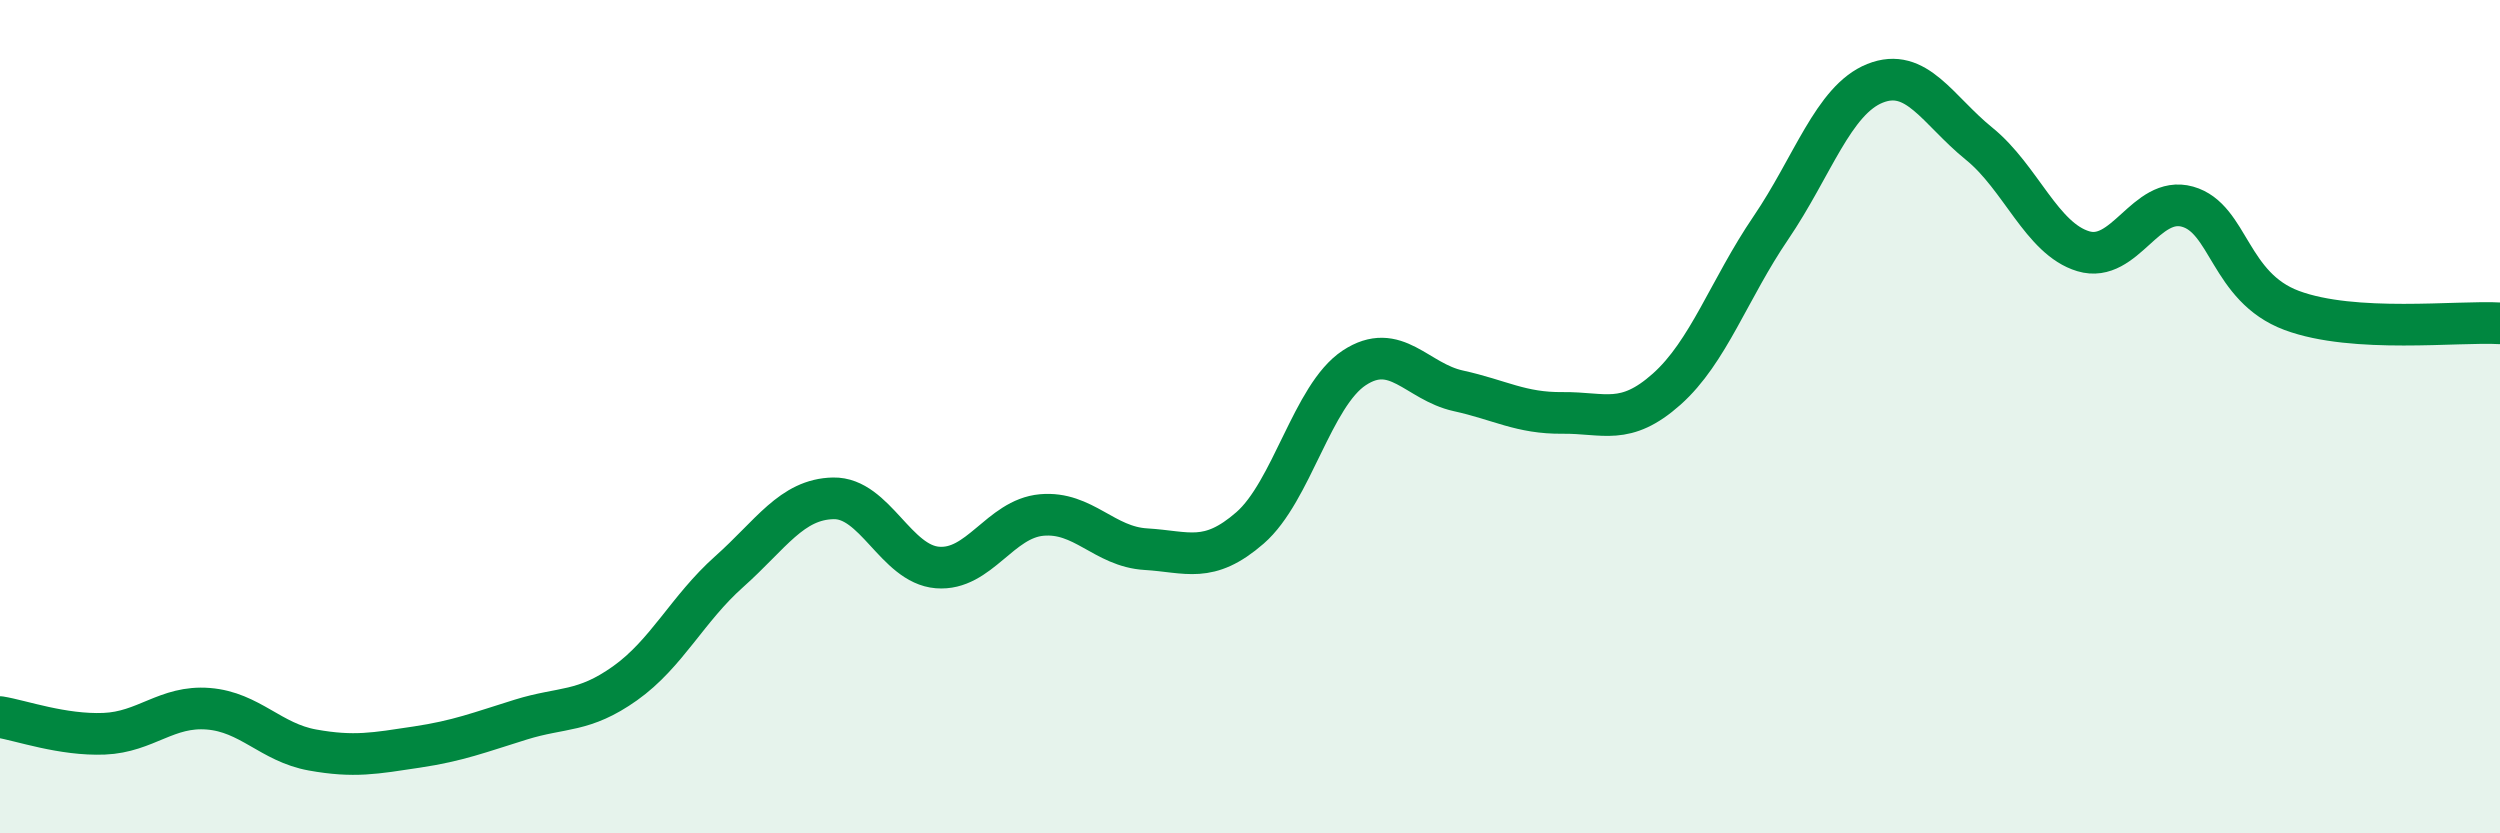
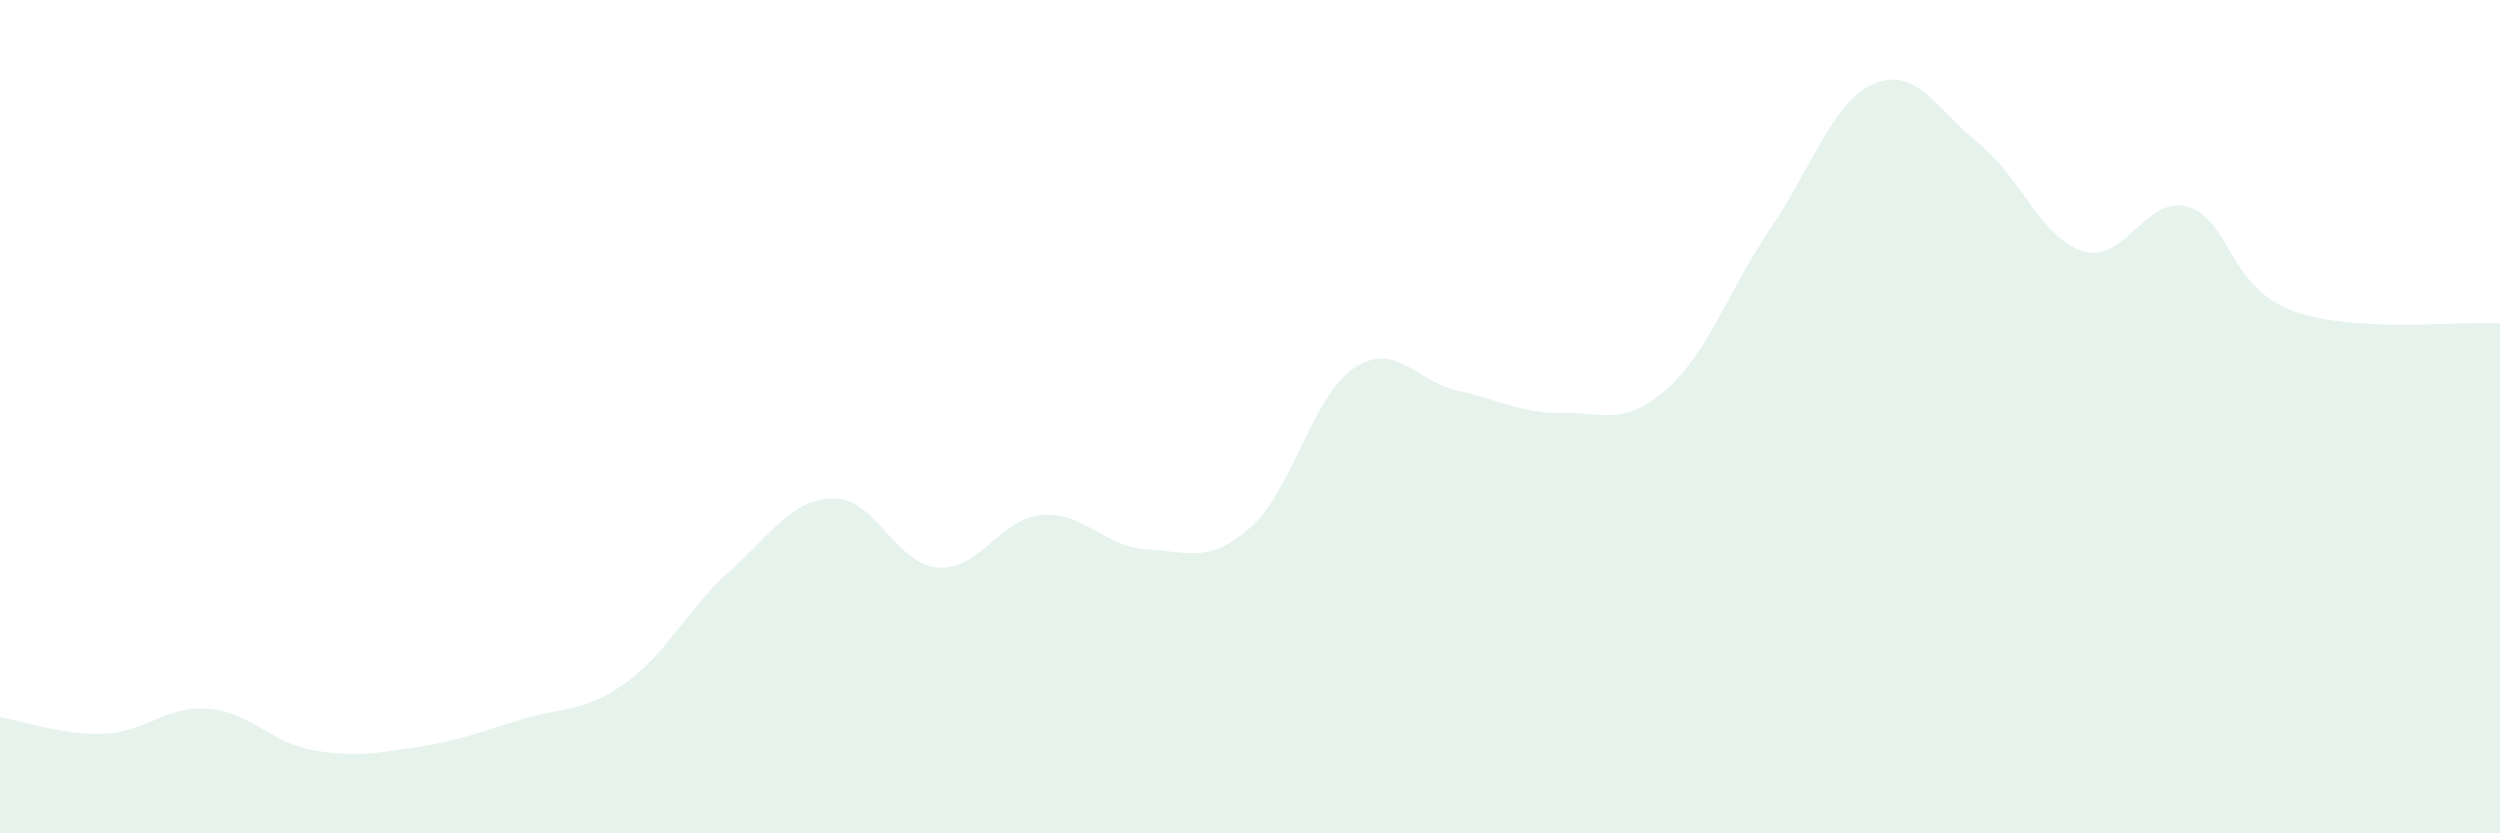
<svg xmlns="http://www.w3.org/2000/svg" width="60" height="20" viewBox="0 0 60 20">
  <path d="M 0,17.21 C 0.5,17.29 1.5,17.65 2.5,17.61 C 3.5,17.57 4,16.93 5,17.01 C 6,17.09 6.5,17.82 7.5,18 C 8.5,18.18 9,18.08 10,17.93 C 11,17.78 11.5,17.58 12.5,17.27 C 13.5,16.96 14,17.11 15,16.4 C 16,15.69 16.5,14.61 17.5,13.72 C 18.5,12.83 19,11.98 20,11.96 C 21,11.94 21.5,13.54 22.5,13.62 C 23.5,13.7 24,12.45 25,12.36 C 26,12.27 26.5,13.12 27.5,13.18 C 28.5,13.24 29,13.54 30,12.67 C 31,11.8 31.5,9.49 32.5,8.83 C 33.5,8.17 34,9.16 35,9.38 C 36,9.6 36.5,9.92 37.5,9.91 C 38.5,9.9 39,10.23 40,9.34 C 41,8.45 41.5,6.94 42.5,5.47 C 43.5,4 44,2.4 45,2 C 46,1.6 46.5,2.64 47.5,3.45 C 48.5,4.26 49,5.73 50,6.03 C 51,6.33 51.5,4.68 52.5,4.96 C 53.5,5.24 53.5,6.89 55,7.45 C 56.5,8.01 59,7.7 60,7.76L60 20L0 20Z" fill="#008740" opacity="0.1" stroke-linecap="round" stroke-linejoin="round" />
-   <path d="M 0,17.21 C 0.5,17.29 1.5,17.65 2.5,17.61 C 3.5,17.57 4,16.93 5,17.01 C 6,17.09 6.5,17.82 7.5,18 C 8.5,18.18 9,18.08 10,17.93 C 11,17.78 11.5,17.58 12.5,17.27 C 13.5,16.96 14,17.11 15,16.4 C 16,15.69 16.5,14.61 17.5,13.72 C 18.5,12.83 19,11.98 20,11.96 C 21,11.94 21.5,13.54 22.5,13.62 C 23.5,13.7 24,12.45 25,12.36 C 26,12.27 26.5,13.12 27.5,13.18 C 28.5,13.24 29,13.54 30,12.67 C 31,11.8 31.5,9.49 32.5,8.83 C 33.5,8.17 34,9.16 35,9.38 C 36,9.6 36.5,9.92 37.5,9.91 C 38.5,9.9 39,10.23 40,9.34 C 41,8.45 41.5,6.94 42.5,5.47 C 43.5,4 44,2.4 45,2 C 46,1.6 46.5,2.64 47.5,3.45 C 48.5,4.26 49,5.73 50,6.03 C 51,6.33 51.5,4.68 52.5,4.96 C 53.5,5.24 53.5,6.89 55,7.45 C 56.5,8.01 59,7.7 60,7.76" stroke="#008740" stroke-width="1" fill="none" stroke-linecap="round" stroke-linejoin="round" />
</svg>